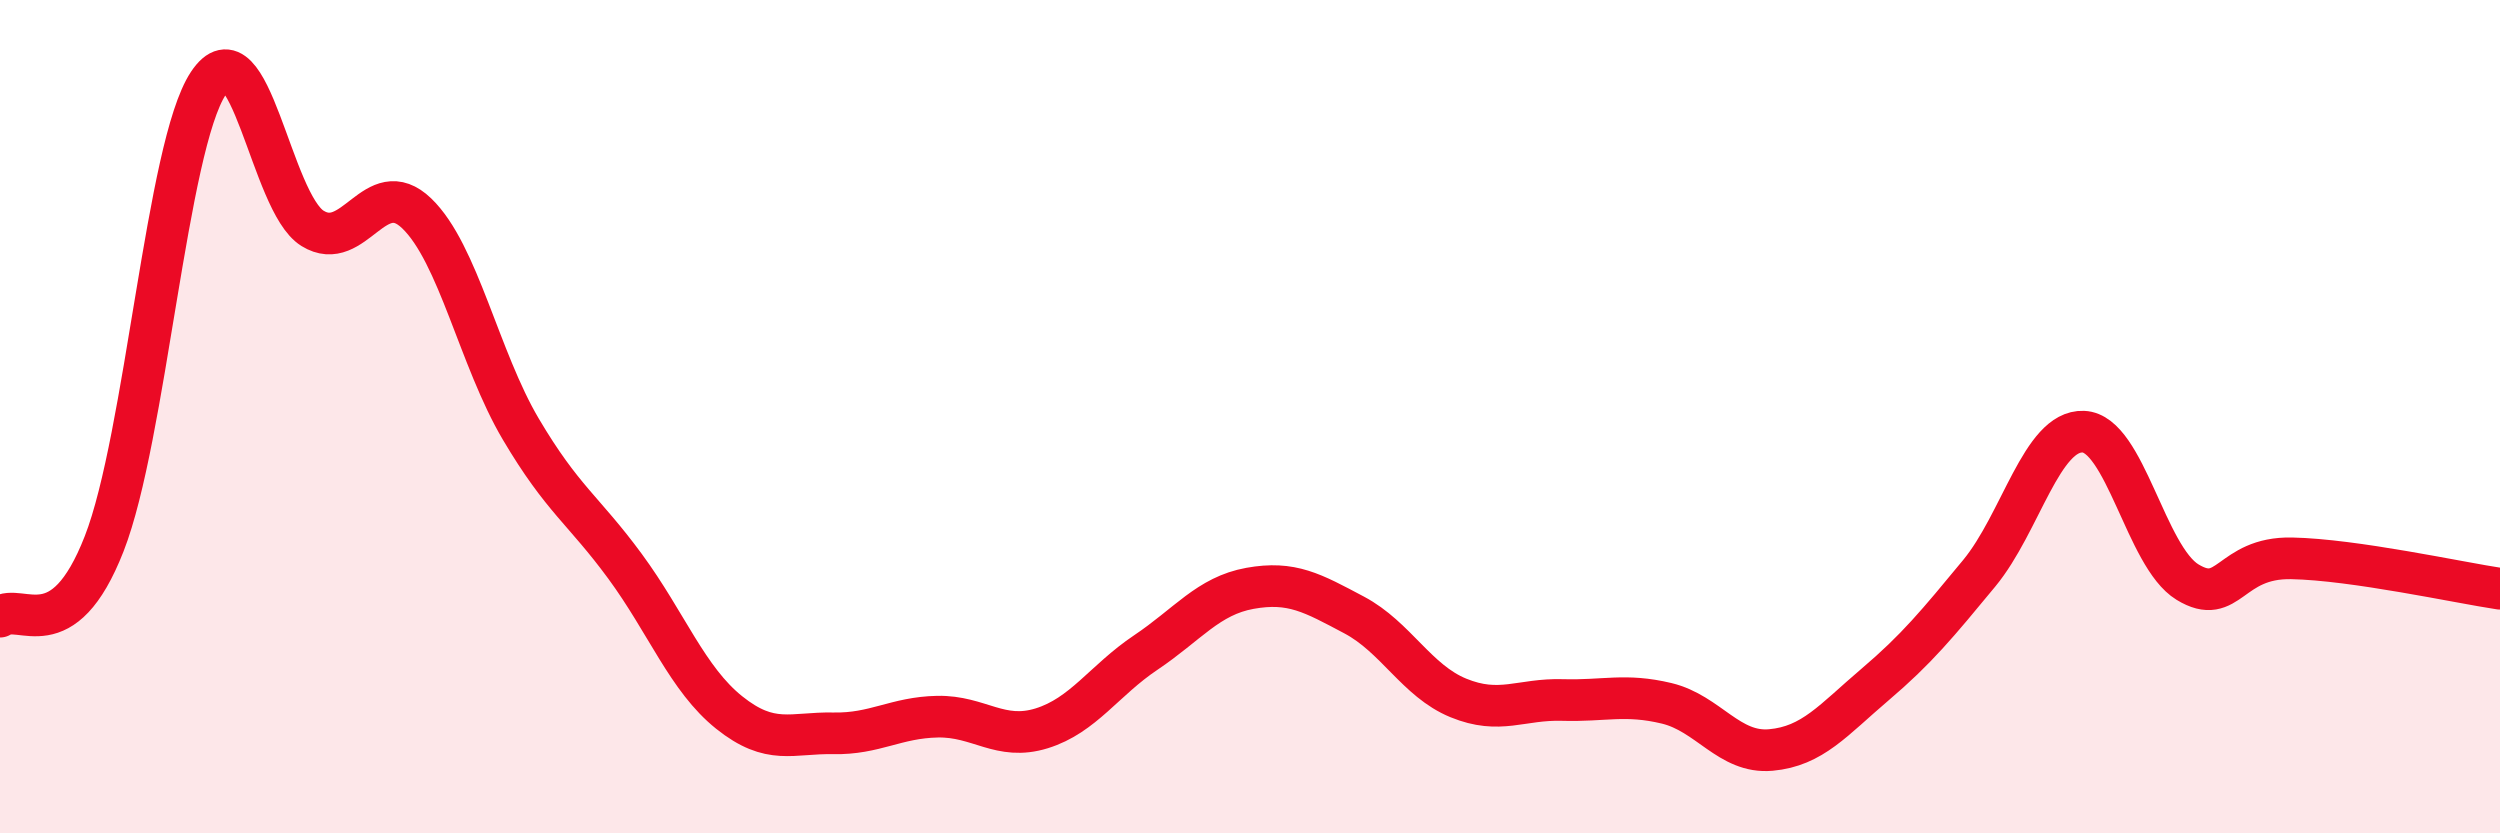
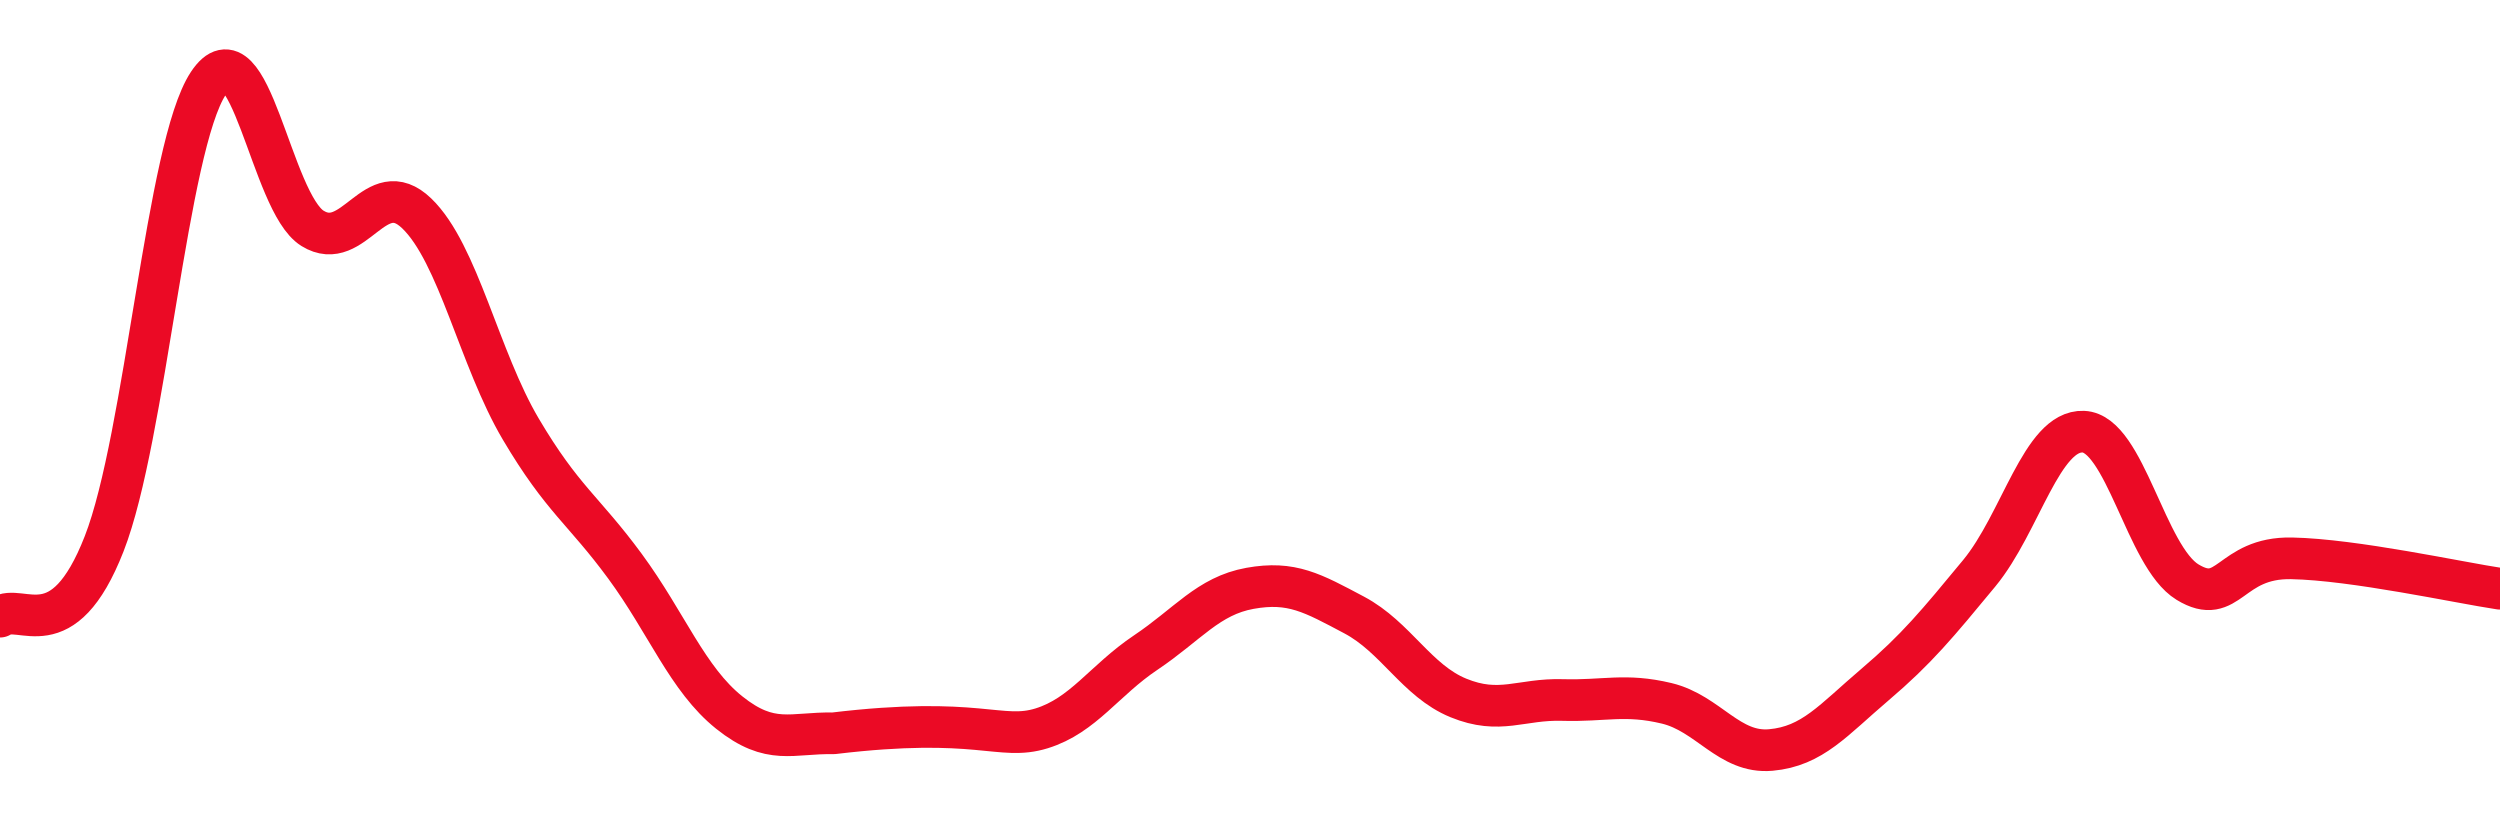
<svg xmlns="http://www.w3.org/2000/svg" width="60" height="20" viewBox="0 0 60 20">
-   <path d="M 0,14.8 C 0.5,14.45 1.5,15.61 2.5,13.05 C 3.5,10.49 4,3.51 5,2 C 6,0.49 6.5,4.86 7.5,5.48 C 8.5,6.1 9,4.16 10,5.12 C 11,6.08 11.5,8.61 12.5,10.3 C 13.5,11.99 14,12.23 15,13.59 C 16,14.95 16.5,16.3 17.5,17.1 C 18.5,17.9 19,17.58 20,17.6 C 21,17.62 21.5,17.22 22.5,17.2 C 23.5,17.18 24,17.79 25,17.48 C 26,17.17 26.5,16.33 27.5,15.66 C 28.5,14.99 29,14.3 30,14.12 C 31,13.94 31.5,14.23 32.5,14.76 C 33.5,15.29 34,16.34 35,16.75 C 36,17.16 36.5,16.77 37.5,16.8 C 38.5,16.83 39,16.64 40,16.88 C 41,17.12 41.5,18.09 42.5,18 C 43.5,17.91 44,17.28 45,16.43 C 46,15.58 46.5,14.97 47.5,13.76 C 48.5,12.55 49,10.32 50,10.36 C 51,10.4 51.5,13.36 52.5,13.97 C 53.5,14.58 53.5,13.37 55,13.4 C 56.5,13.43 59,13.98 60,14.13L60 20L0 20Z" fill="#EB0A25" opacity="0.1" stroke-linecap="round" stroke-linejoin="round" />
-   <path d="M 0,14.8 C 0.5,14.45 1.5,15.61 2.5,13.05 C 3.5,10.49 4,3.51 5,2 C 6,0.49 6.5,4.86 7.5,5.48 C 8.5,6.1 9,4.16 10,5.12 C 11,6.08 11.5,8.61 12.5,10.3 C 13.5,11.99 14,12.23 15,13.59 C 16,14.95 16.5,16.3 17.5,17.1 C 18.5,17.9 19,17.58 20,17.6 C 21,17.62 21.5,17.22 22.5,17.2 C 23.5,17.18 24,17.79 25,17.48 C 26,17.17 26.5,16.33 27.5,15.66 C 28.5,14.99 29,14.3 30,14.12 C 31,13.94 31.5,14.23 32.5,14.76 C 33.5,15.29 34,16.34 35,16.75 C 36,17.16 36.5,16.77 37.5,16.8 C 38.5,16.83 39,16.64 40,16.88 C 41,17.12 41.5,18.09 42.5,18 C 43.5,17.91 44,17.28 45,16.43 C 46,15.58 46.5,14.97 47.5,13.76 C 48.5,12.55 49,10.32 50,10.36 C 51,10.4 51.5,13.36 52.5,13.97 C 53.5,14.58 53.5,13.37 55,13.4 C 56.5,13.43 59,13.98 60,14.13" stroke="#EB0A25" stroke-width="1" fill="none" stroke-linecap="round" stroke-linejoin="round" />
+   <path d="M 0,14.8 C 0.5,14.45 1.5,15.61 2.5,13.05 C 3.5,10.49 4,3.51 5,2 C 6,0.49 6.5,4.86 7.5,5.48 C 8.5,6.1 9,4.16 10,5.12 C 11,6.08 11.5,8.61 12.5,10.3 C 13.5,11.99 14,12.23 15,13.59 C 16,14.95 16.5,16.3 17.5,17.1 C 18.5,17.9 19,17.58 20,17.6 C 23.5,17.18 24,17.79 25,17.48 C 26,17.17 26.5,16.33 27.5,15.66 C 28.5,14.99 29,14.3 30,14.12 C 31,13.94 31.5,14.23 32.5,14.76 C 33.5,15.29 34,16.34 35,16.75 C 36,17.16 36.5,16.77 37.5,16.8 C 38.5,16.83 39,16.64 40,16.88 C 41,17.12 41.5,18.09 42.5,18 C 43.5,17.91 44,17.28 45,16.43 C 46,15.58 46.5,14.97 47.5,13.76 C 48.5,12.55 49,10.32 50,10.36 C 51,10.4 51.5,13.36 52.5,13.97 C 53.5,14.58 53.5,13.37 55,13.4 C 56.5,13.43 59,13.98 60,14.13" stroke="#EB0A25" stroke-width="1" fill="none" stroke-linecap="round" stroke-linejoin="round" />
</svg>